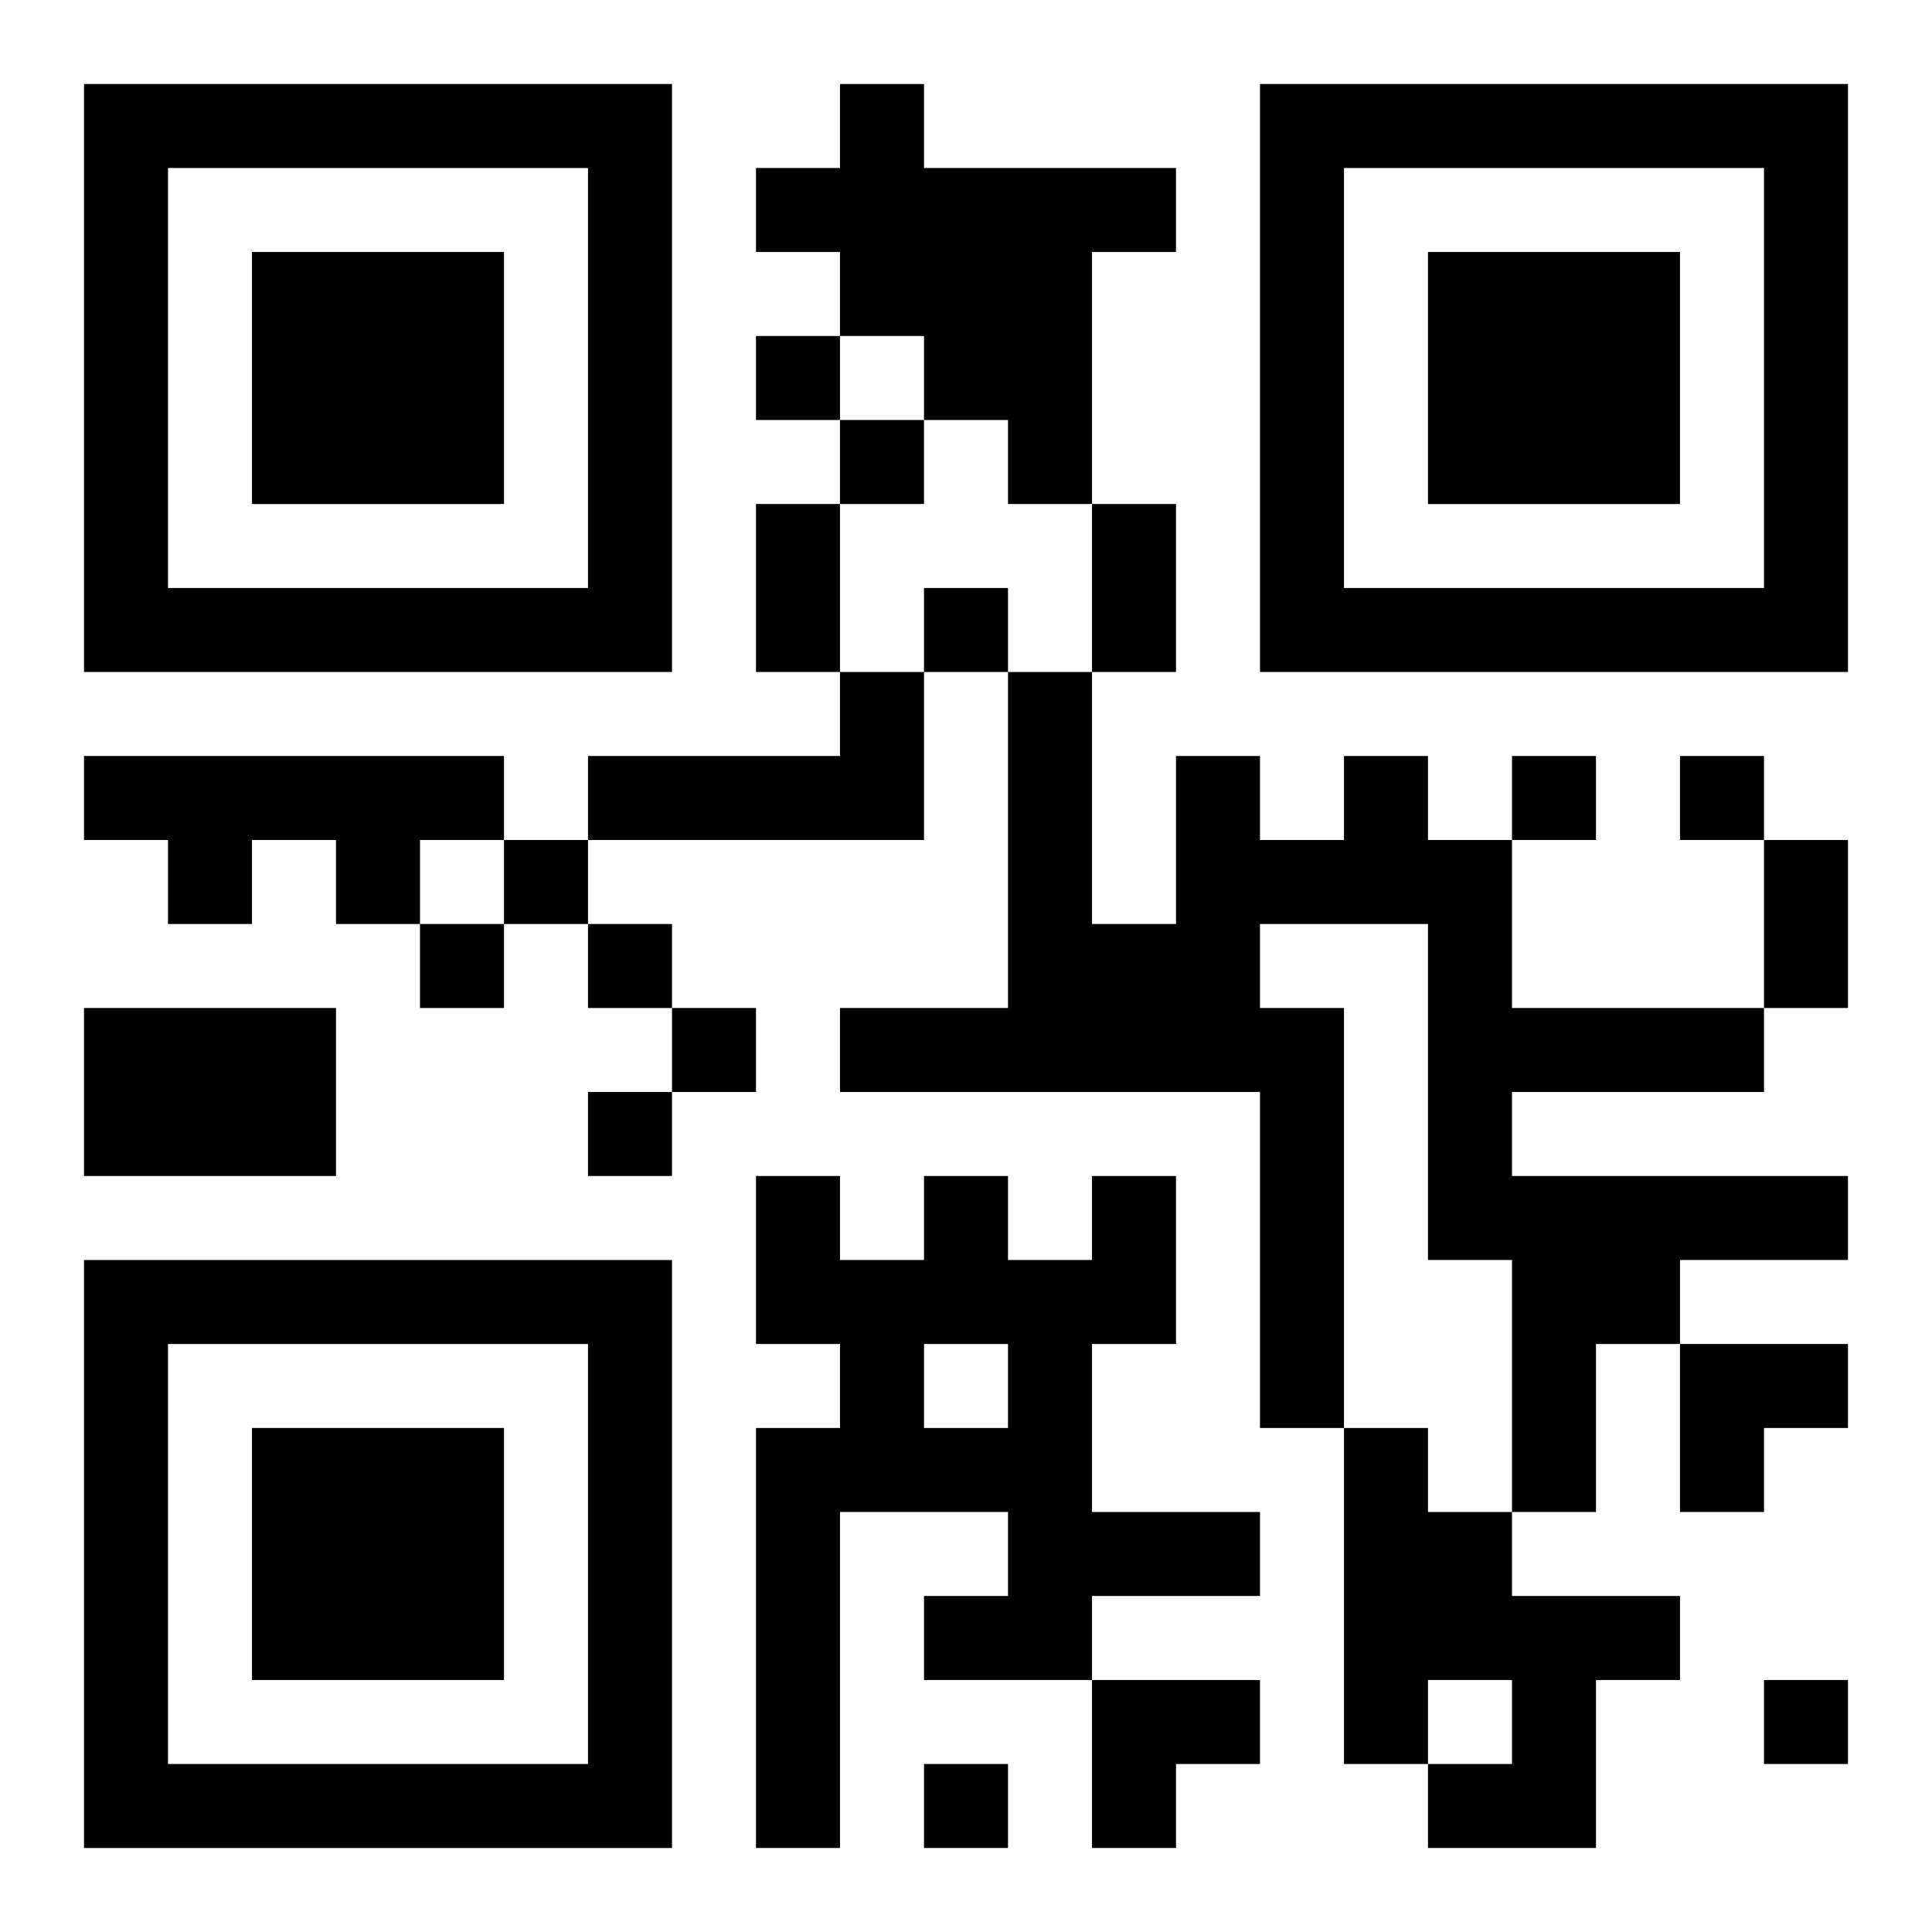
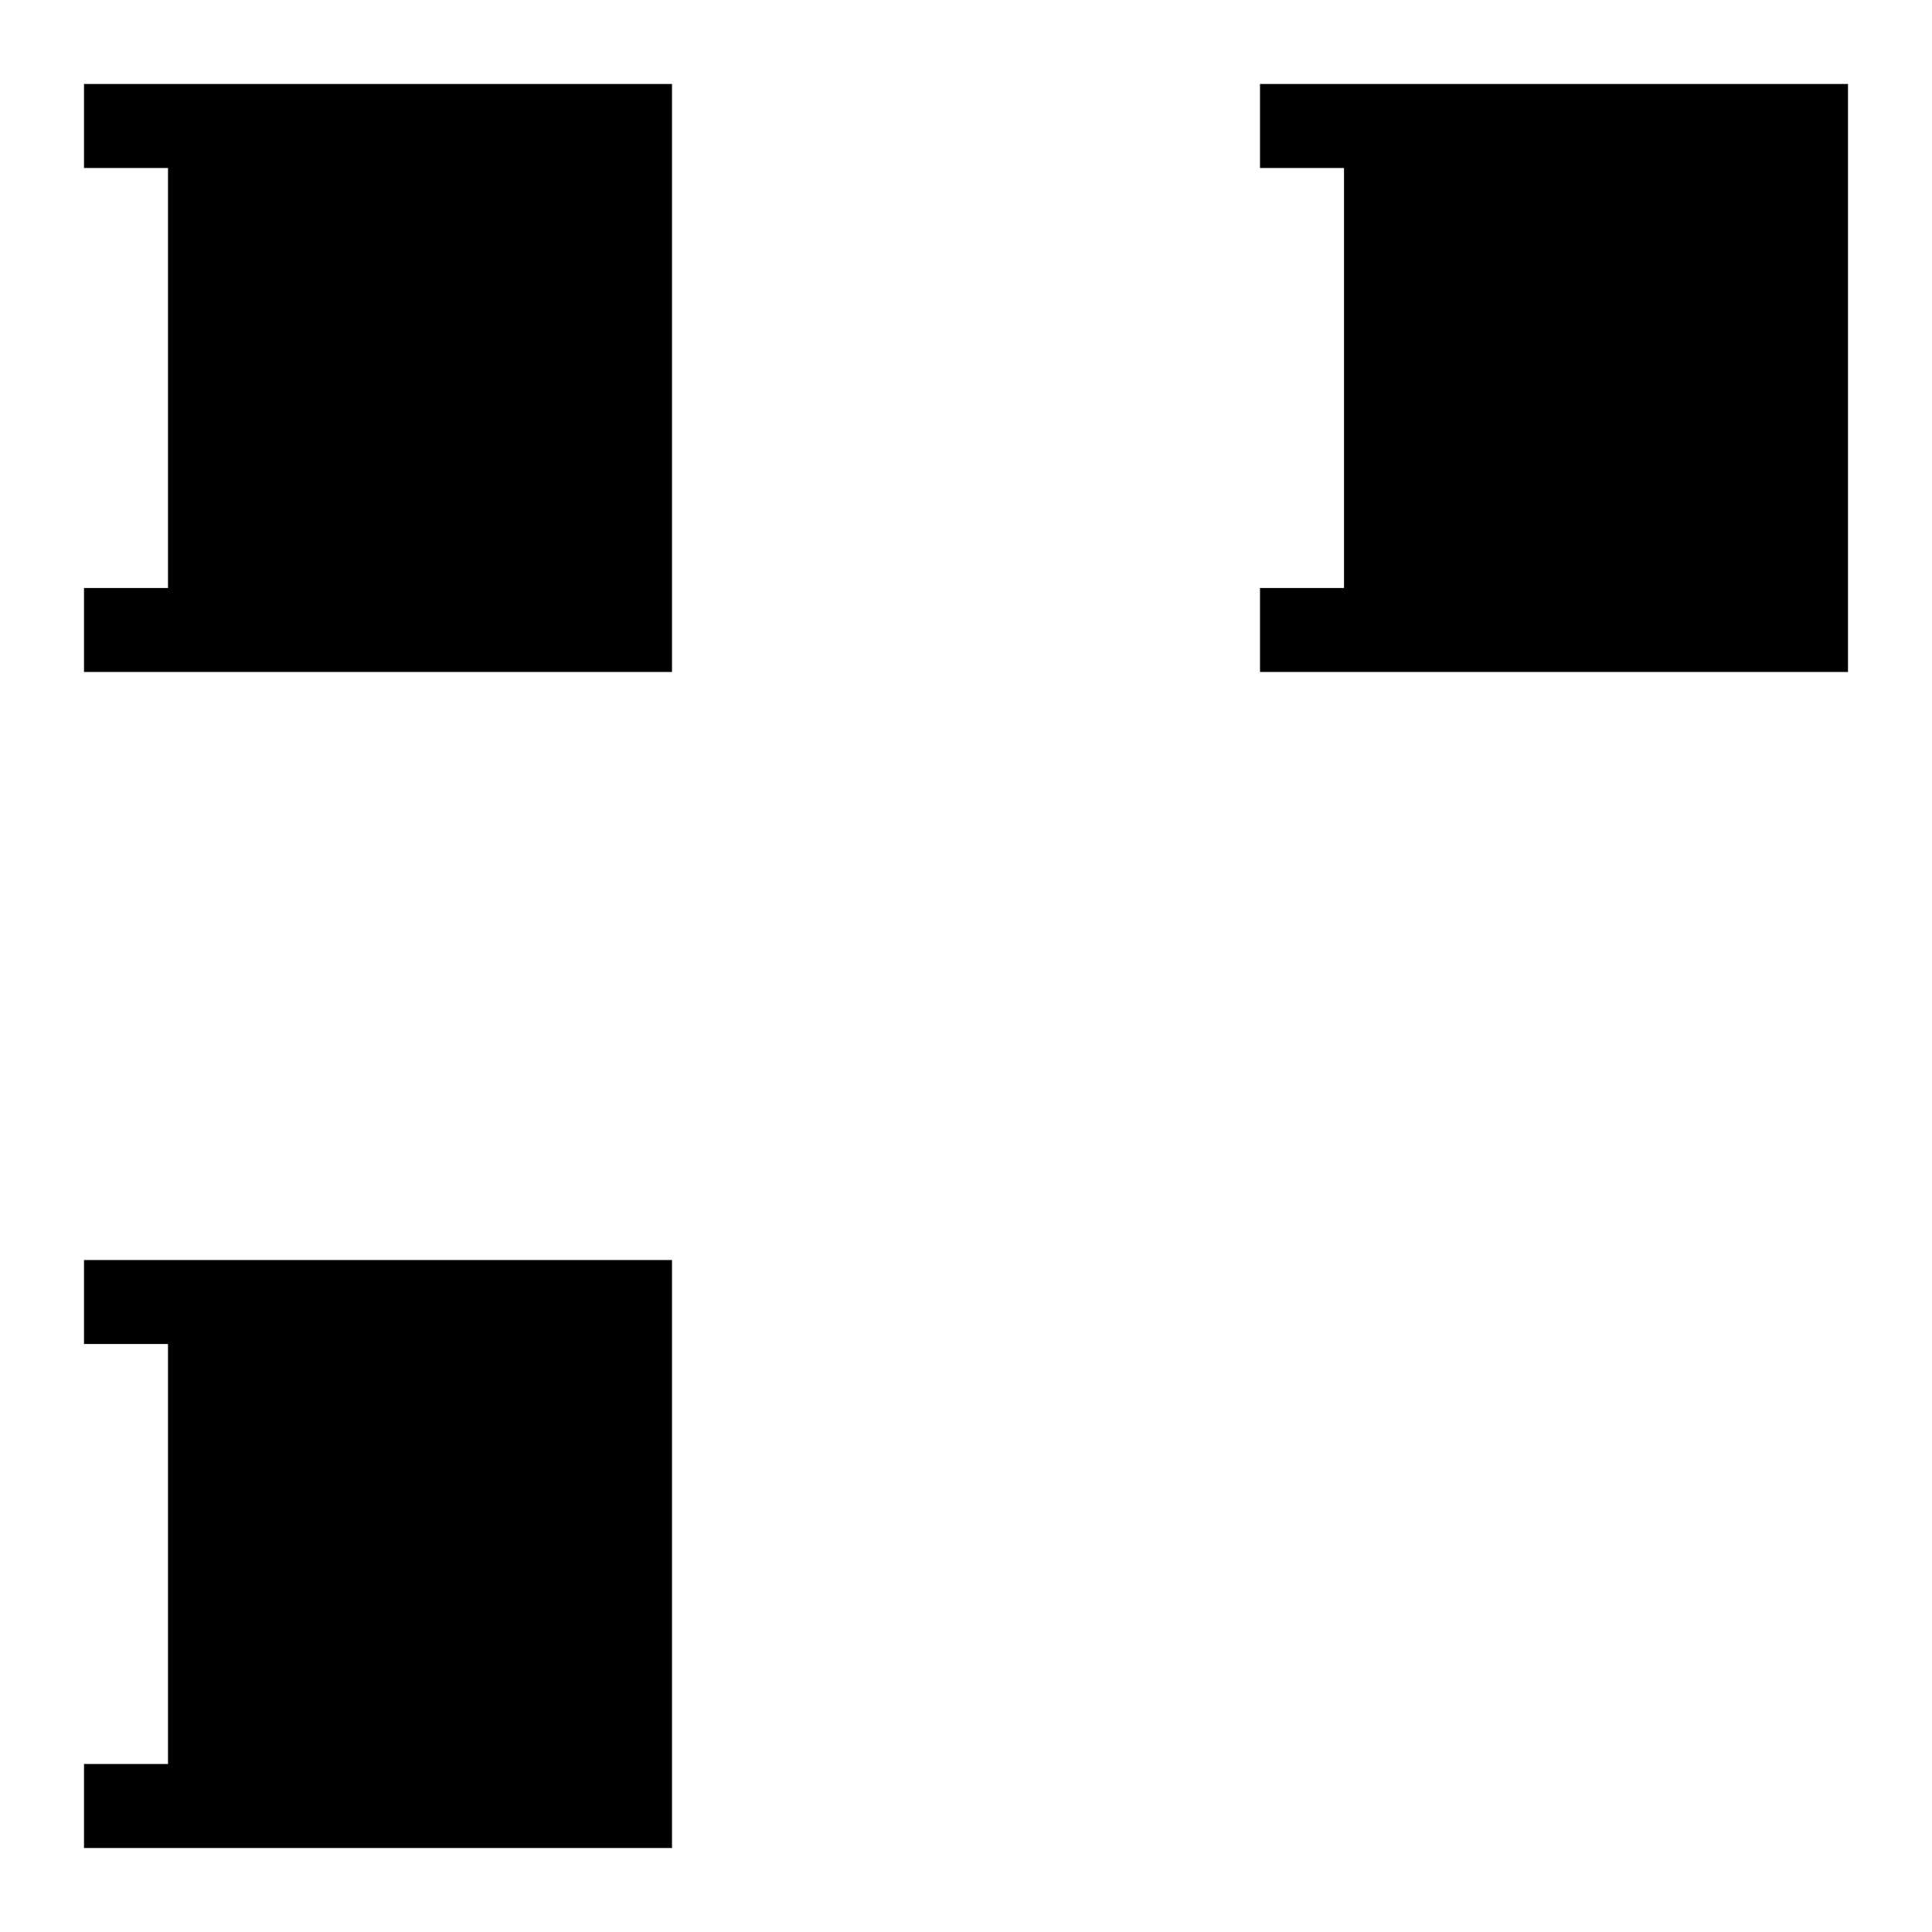
<svg xmlns="http://www.w3.org/2000/svg" xmlns:xlink="http://www.w3.org/1999/xlink" width="250" height="250" baseProfile="full" version="1.1" viewBox="-1 -1 23 23">
  <symbol id="a">
-     <path d="m0 7v7h7v-7h-7zm1 1h5v5h-5v-5zm1 1v3h3v-3h-3z" />
+     <path d="m0 7v7h7v-7h-7zm1 1v5h-5v-5zm1 1v3h3v-3h-3z" />
  </symbol>
  <use y="-7" xlink:href="#a" />
  <use y="7" xlink:href="#a" />
  <use x="14" y="-7" xlink:href="#a" />
-   <path d="m9 0h1v1h3v1h-1v3h-1v-1h-1v-1h-1v-1h-1v-1h1v-1m0 7h1v2h-4v-1h3v-1m-9 1h5v1h-1v1h-1v-1h-1v1h-1v-1h-1v-1m15 0h1v1h1v2h3v1h-3v1h4v1h-2v1h-1v2h-1v-3h-1v-4h-2v1h1v5h-1v-4h-5v-1h2v-4h1v3h1v-2h1v1h1v-1m-15 3h3v2h-3v-2m12 2h1v2h-1v2h2v1h-2v1h-2v-1h1v-1h-2v4h-1v-5h1v-1h-1v-2h1v1h1v-1h1v1h1v-1m-2 2v1h1v-1h-1m5 1h1v1h1v1h2v1h-1v2h-2v-1h1v-1h-1v1h-1v-4m-7-13v1h1v-1h-1m1 1v1h1v-1h-1m1 2v1h1v-1h-1m7 2v1h1v-1h-1m2 0v1h1v-1h-1m-14 1v1h1v-1h-1m-1 1v1h1v-1h-1m2 0v1h1v-1h-1m1 1v1h1v-1h-1m-1 1v1h1v-1h-1m14 7v1h1v-1h-1m-10 1v1h1v-1h-1m-2-15h1v2h-1v-2m4 0h1v2h-1v-2m8 4h1v2h-1v-2m-1 6h2v1h-1v1h-1zm-7 4h2v1h-1v1h-1z" />
</svg>